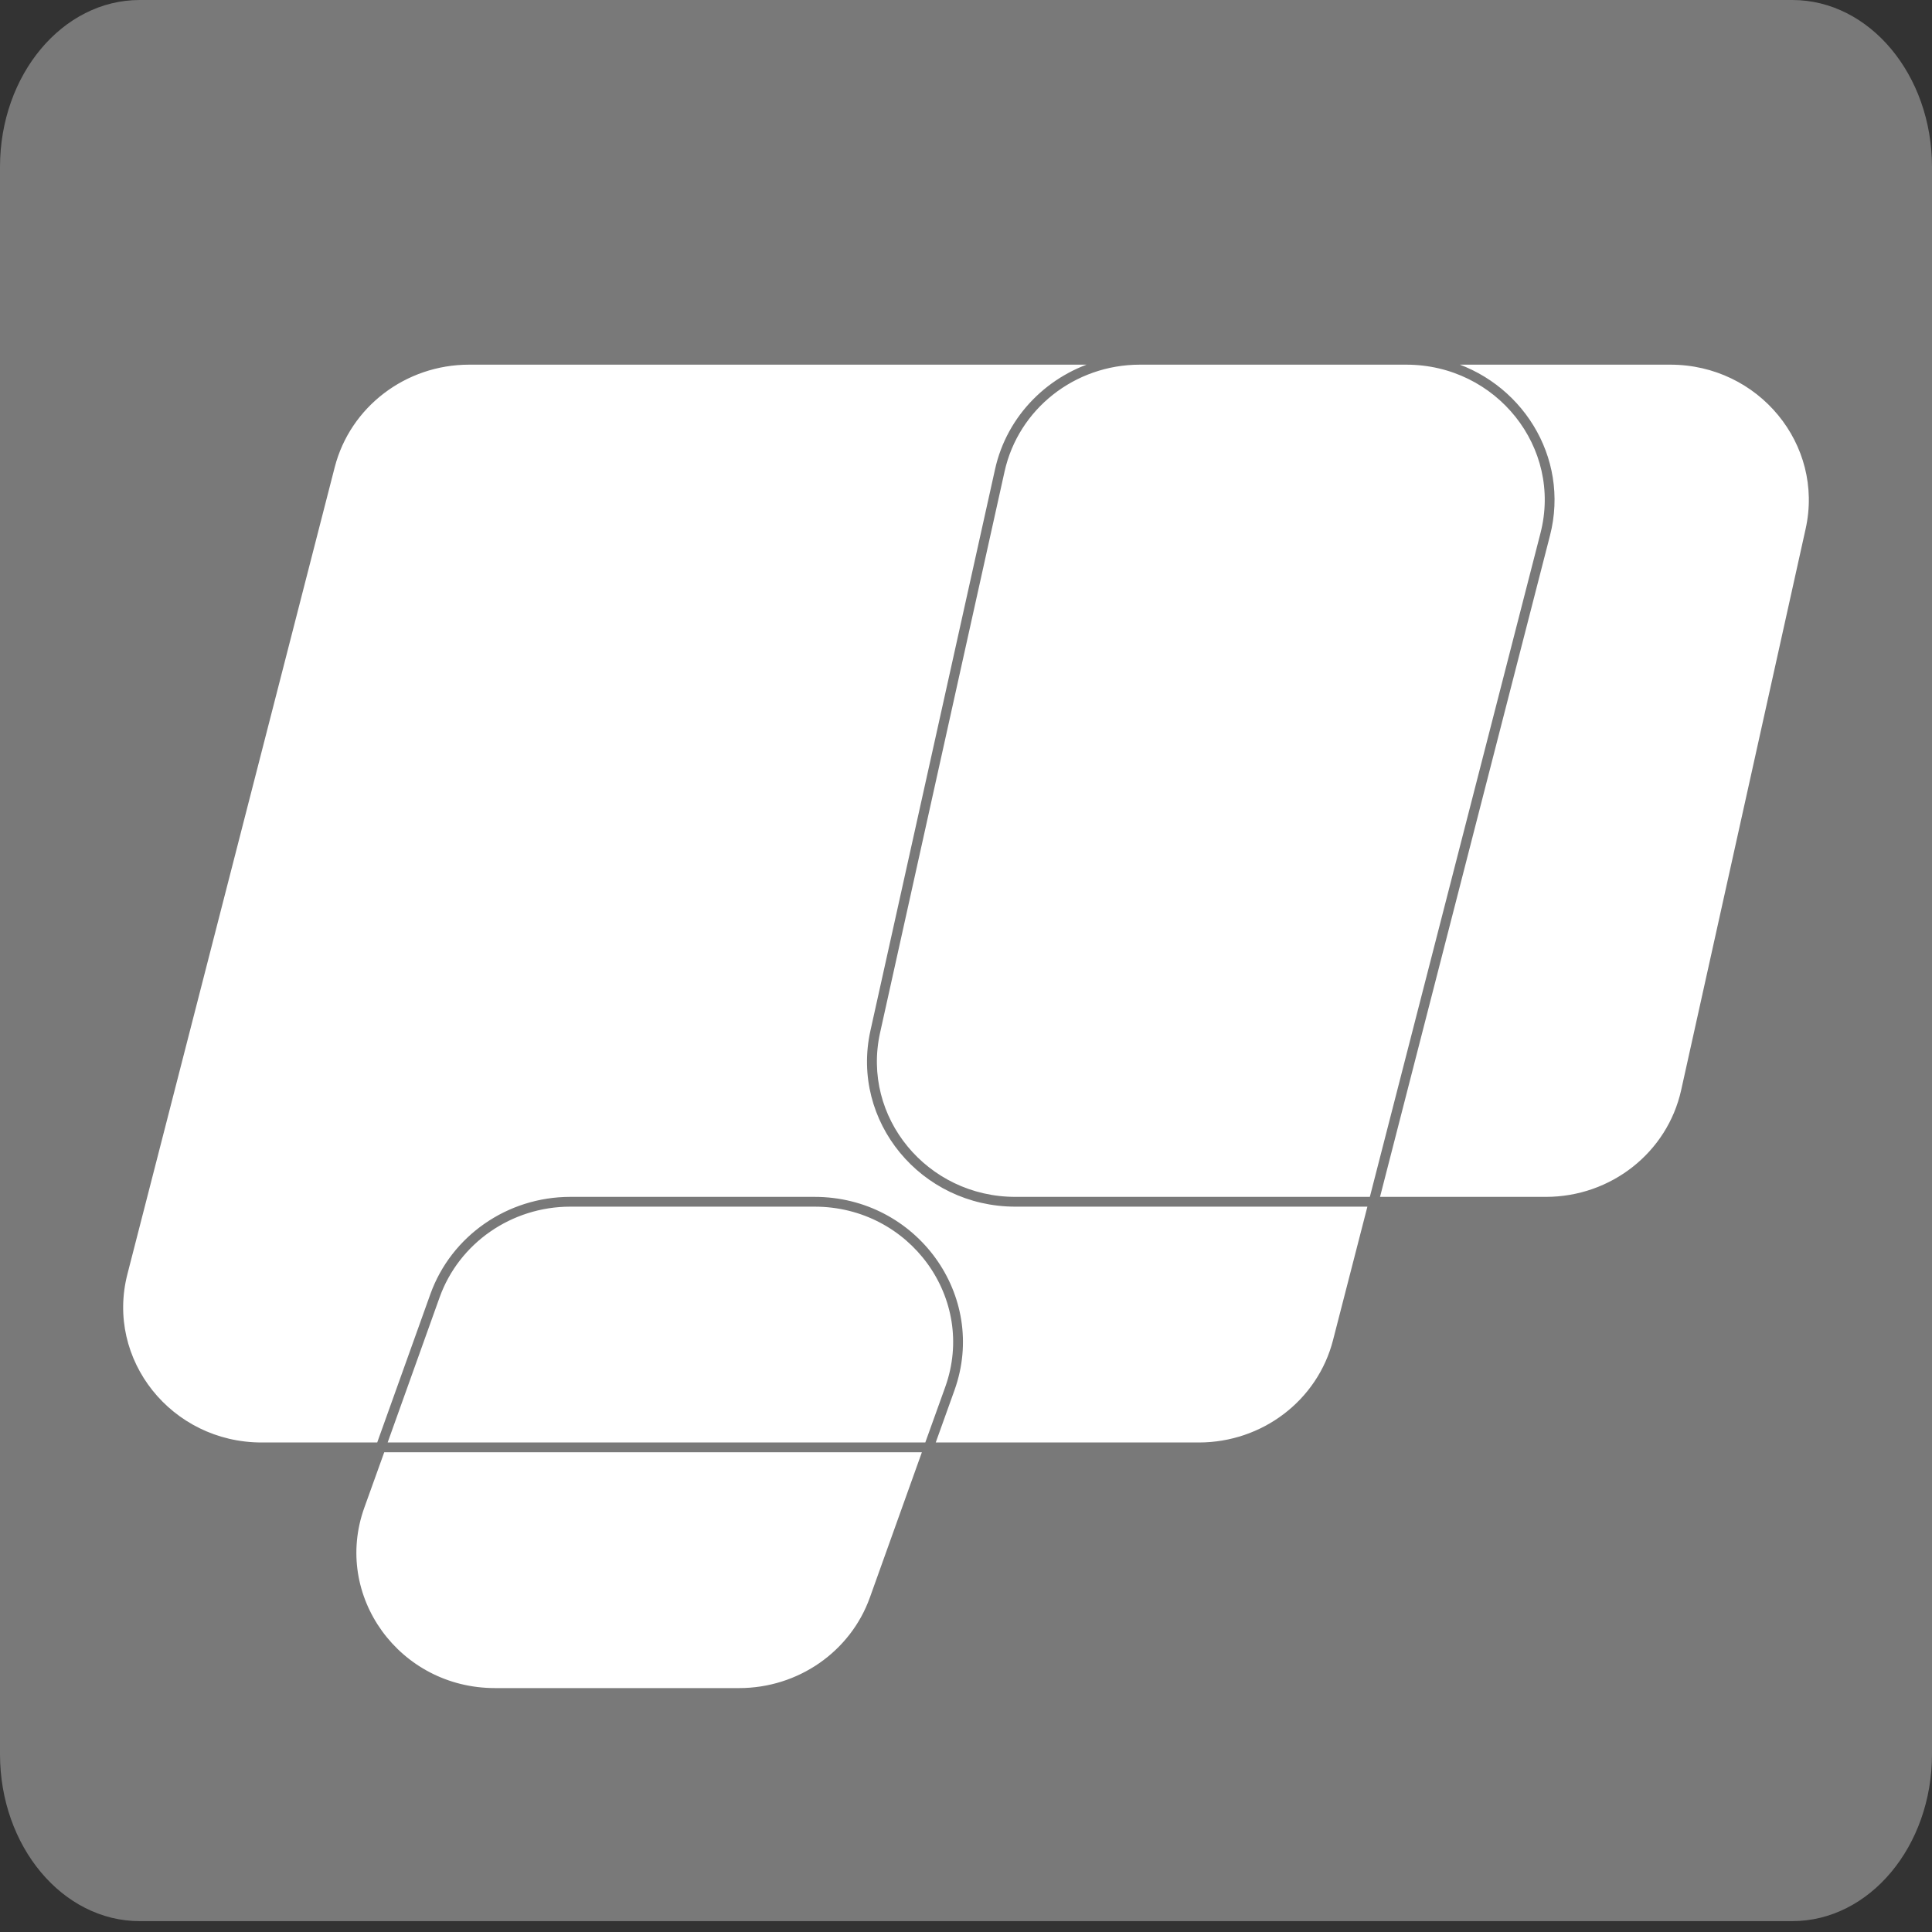
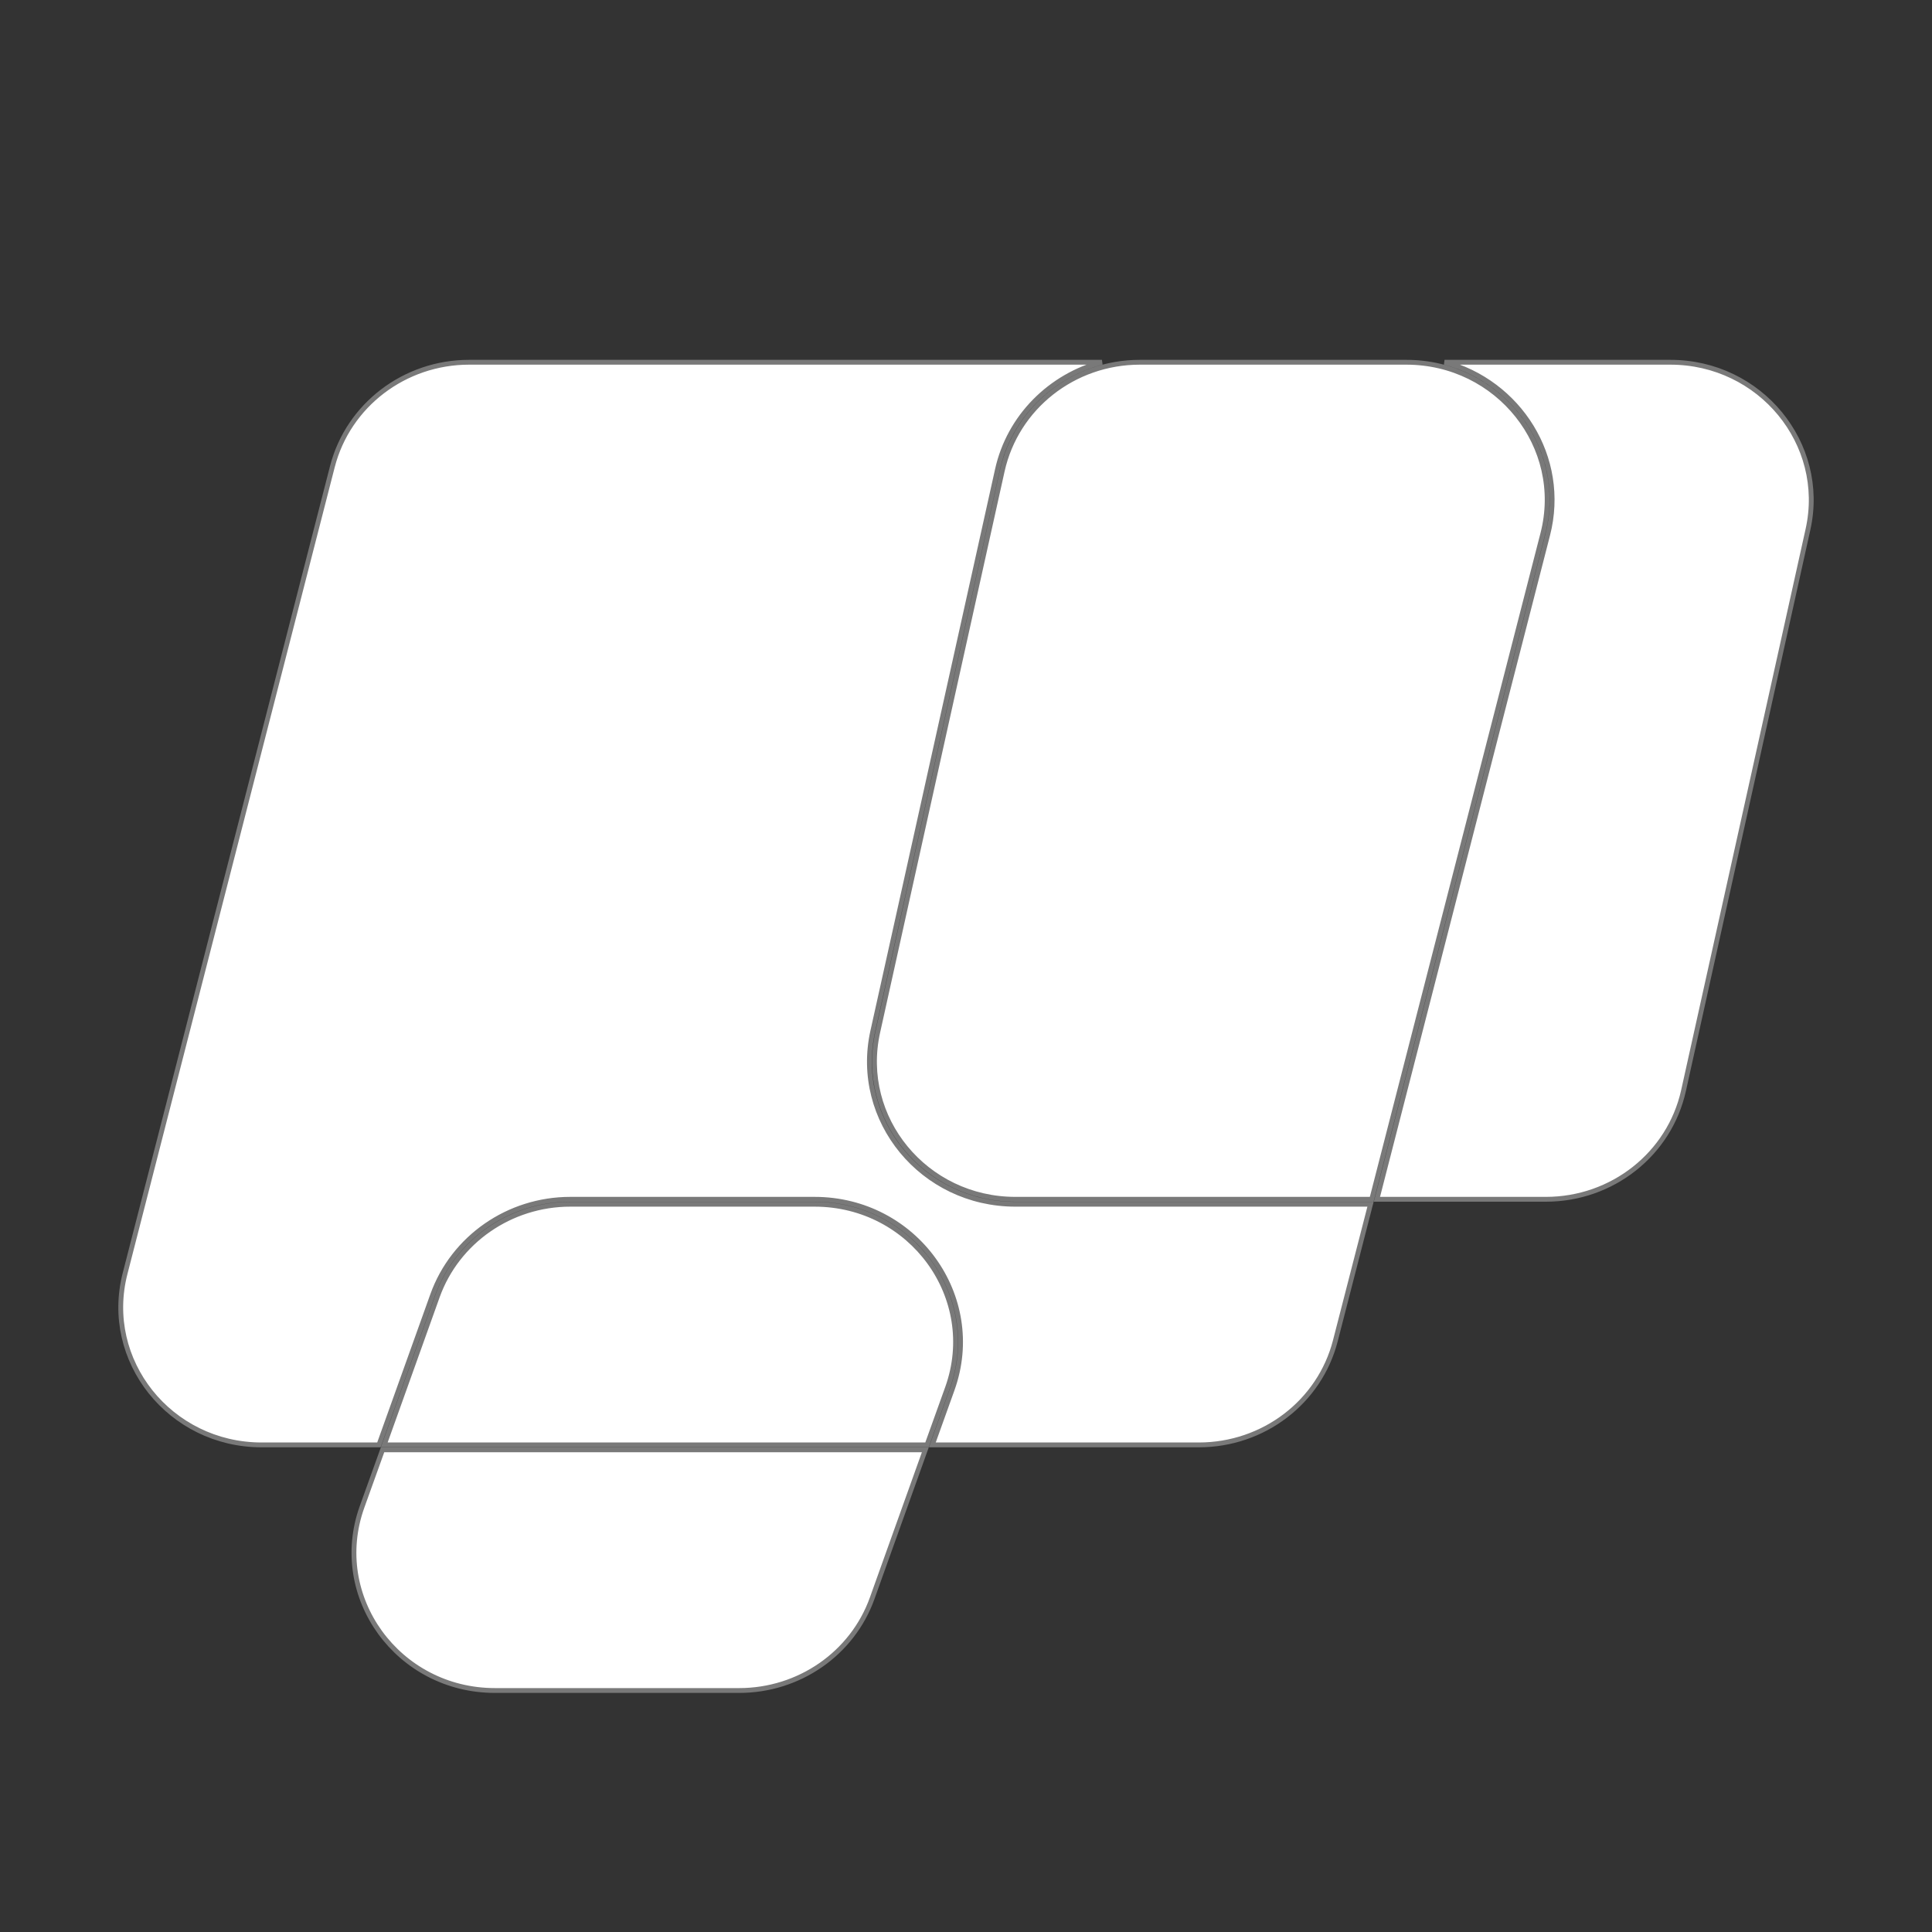
<svg xmlns="http://www.w3.org/2000/svg" width="16" height="16" viewBox="0 0 16 16" fill="none">
  <rect x="0" y="0" width="16" height="16" fill="#333333" stroke="none" />
  <g clip-path="url(#clip0_2264_672)">
-     <path d="M14.843 0H1.157C0.518 0 0 0.619 0 1.383V14.527C0 15.291 0.518 15.91 1.157 15.91H14.843C15.482 15.91 16 15.291 16 14.527V1.383C16 0.619 15.482 0 14.843 0Z" fill="#797979" />
    <path d="M2.753 3.863C2.884 3.356 3.35 3 3.885 3H9.126C8.698 3.113 8.357 3.451 8.26 3.891L7.228 8.54C7.065 9.277 7.638 9.973 8.409 9.973H11.35L11.059 11.103C10.929 11.611 10.463 11.966 9.928 11.966H7.721L7.886 11.506C8.161 10.737 7.578 9.932 6.746 9.932H4.723C4.21 9.932 3.753 10.25 3.583 10.724L3.138 11.966H2.167C1.407 11.966 0.85 11.267 1.036 10.546L2.753 3.863ZM9.44 3H11.646C12.406 3 12.963 3.699 12.777 4.42L11.36 9.932H8.409C7.665 9.932 7.111 9.26 7.269 8.548L8.3 3.9C8.417 3.374 8.891 3 9.44 3ZM11.403 9.932L12.817 4.43C12.982 3.788 12.579 3.163 11.963 3H13.833C14.577 3 15.131 3.673 14.973 4.384L13.942 9.033C13.825 9.558 13.351 9.932 12.802 9.932H11.403ZM7.847 11.493L7.677 11.966H3.182L3.622 10.737C3.786 10.28 4.228 9.973 4.723 9.973H6.746C7.55 9.973 8.113 10.75 7.847 11.493ZM3.168 12.007H7.663L7.223 13.236C7.059 13.694 6.617 14 6.122 14H4.099C3.295 14 2.732 13.223 2.998 12.48L3.168 12.007Z" fill="white" stroke="#797979" stroke-width="0.04" />
  </g>
  <defs>
    <clipPath id="clip0_2264_672">
      <rect width="16" height="16" fill="white" />
    </clipPath>
  </defs>
</svg>